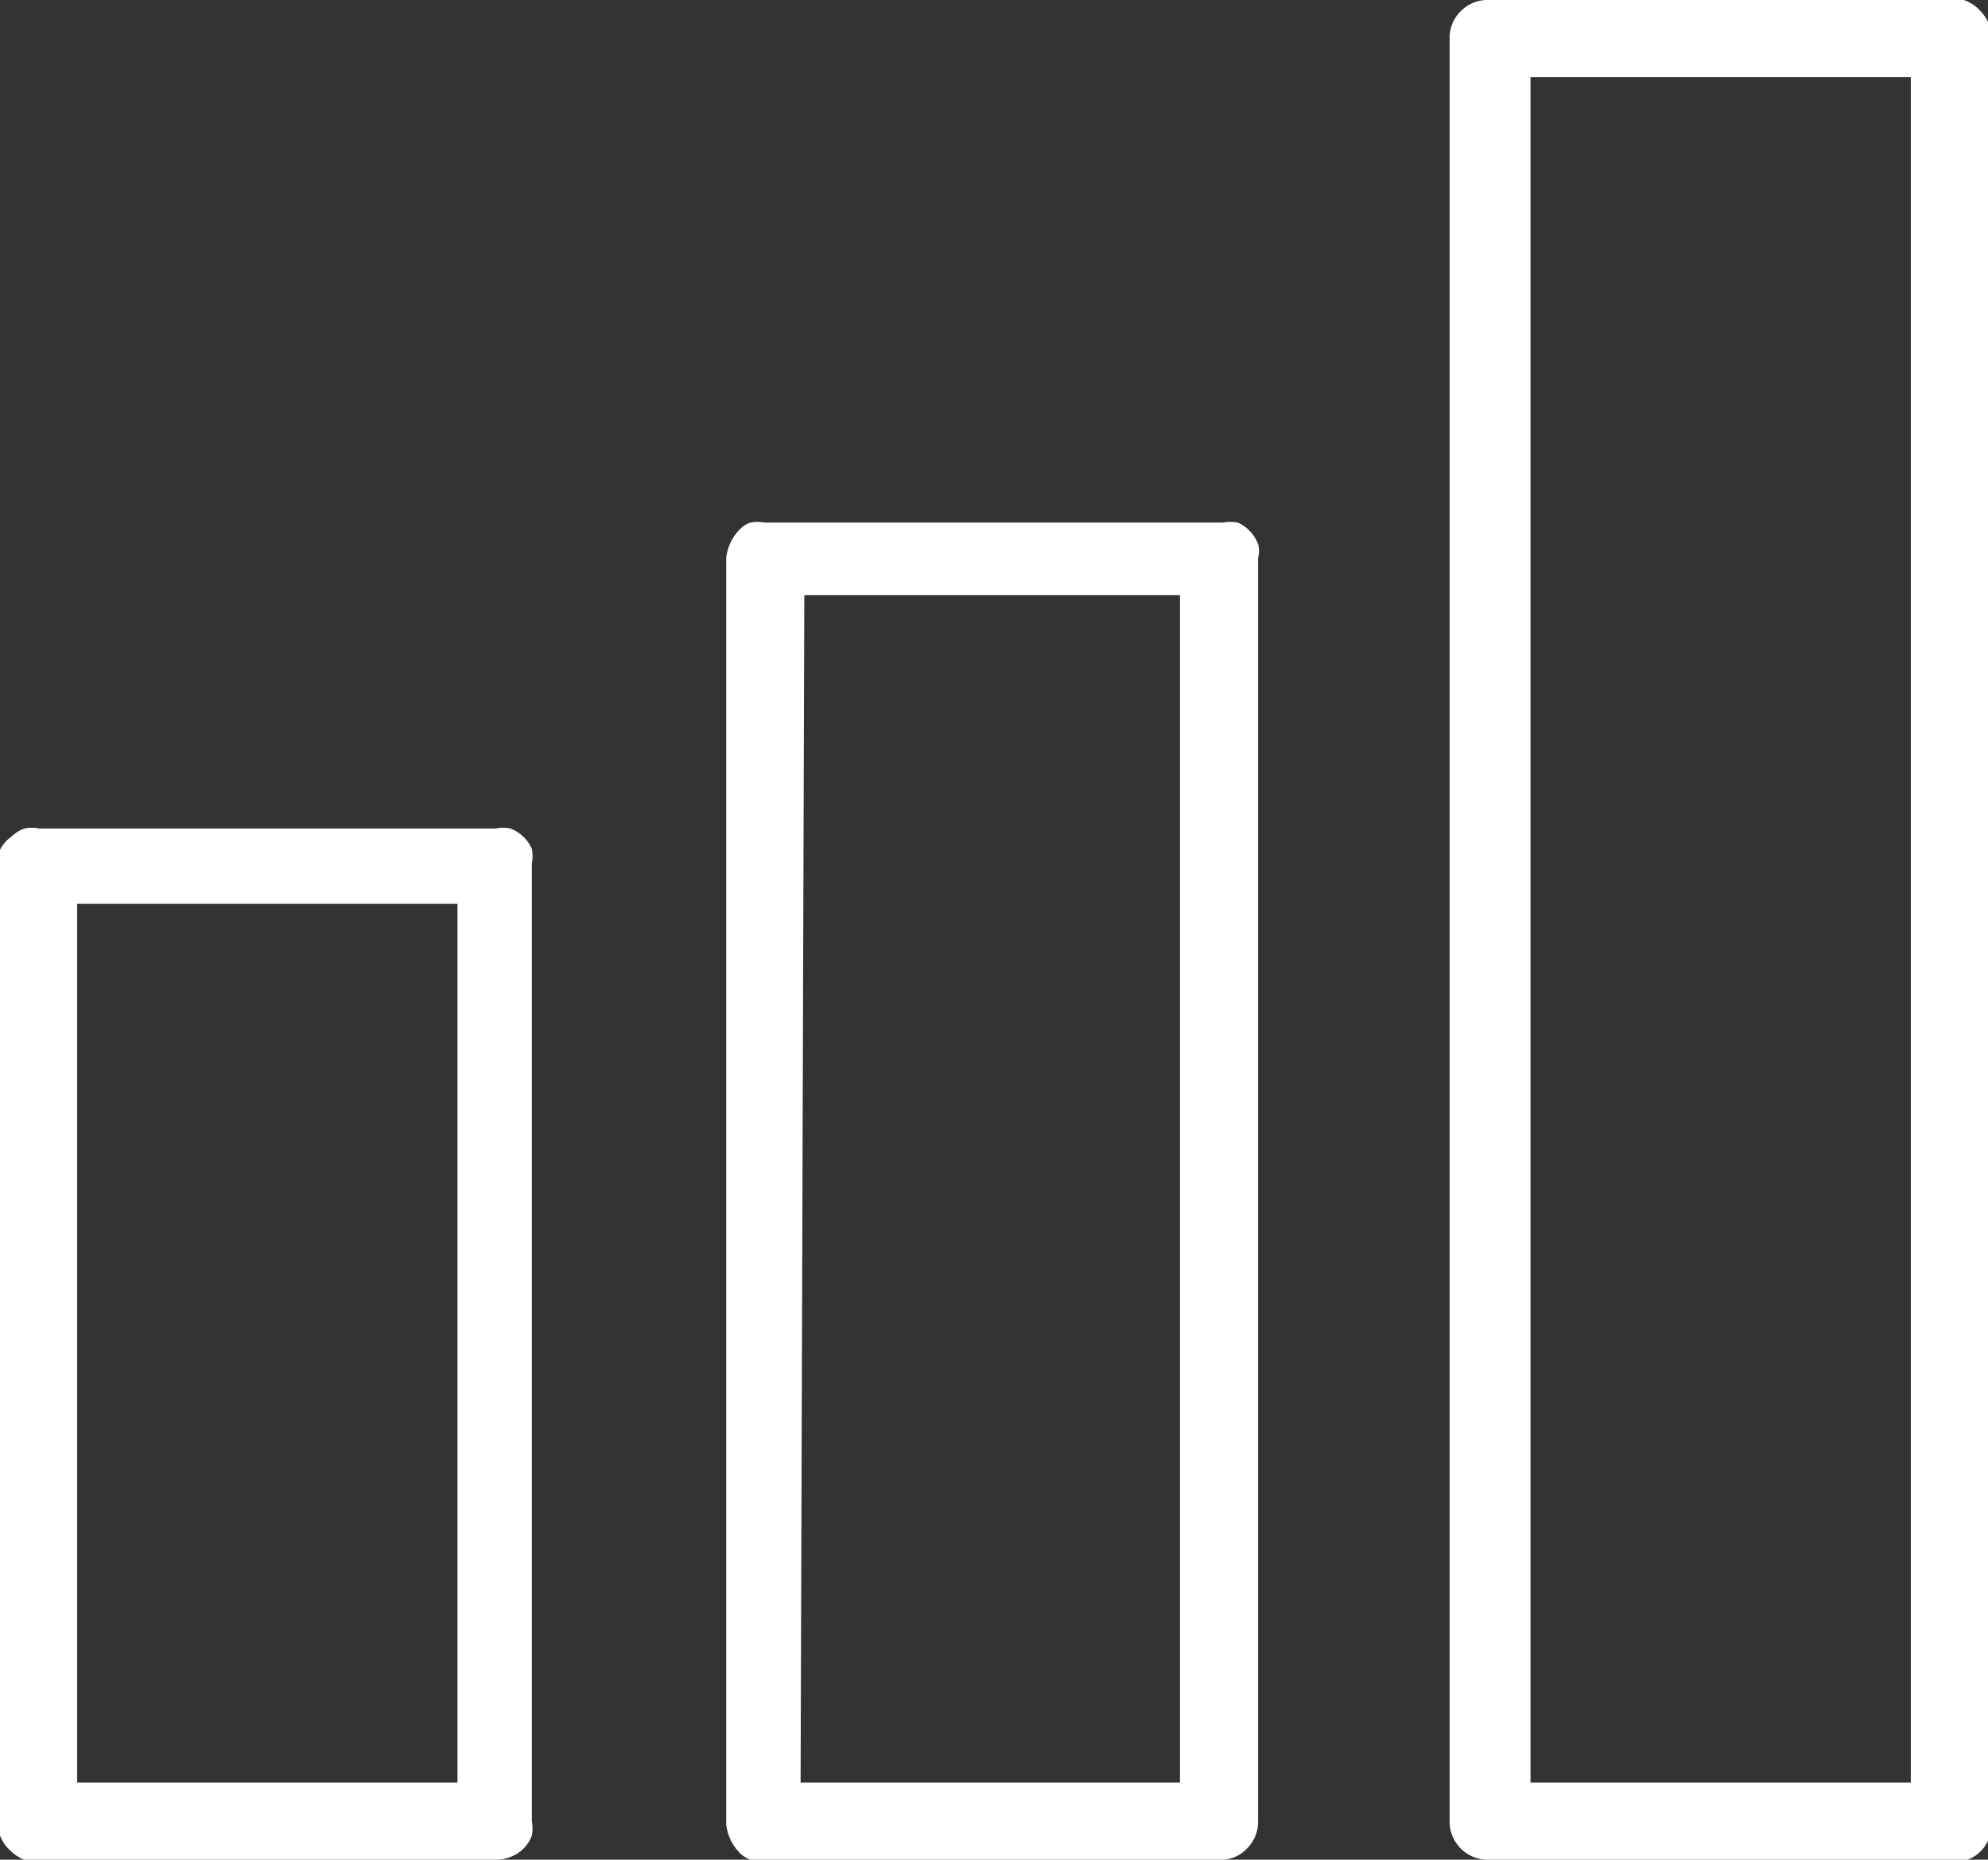
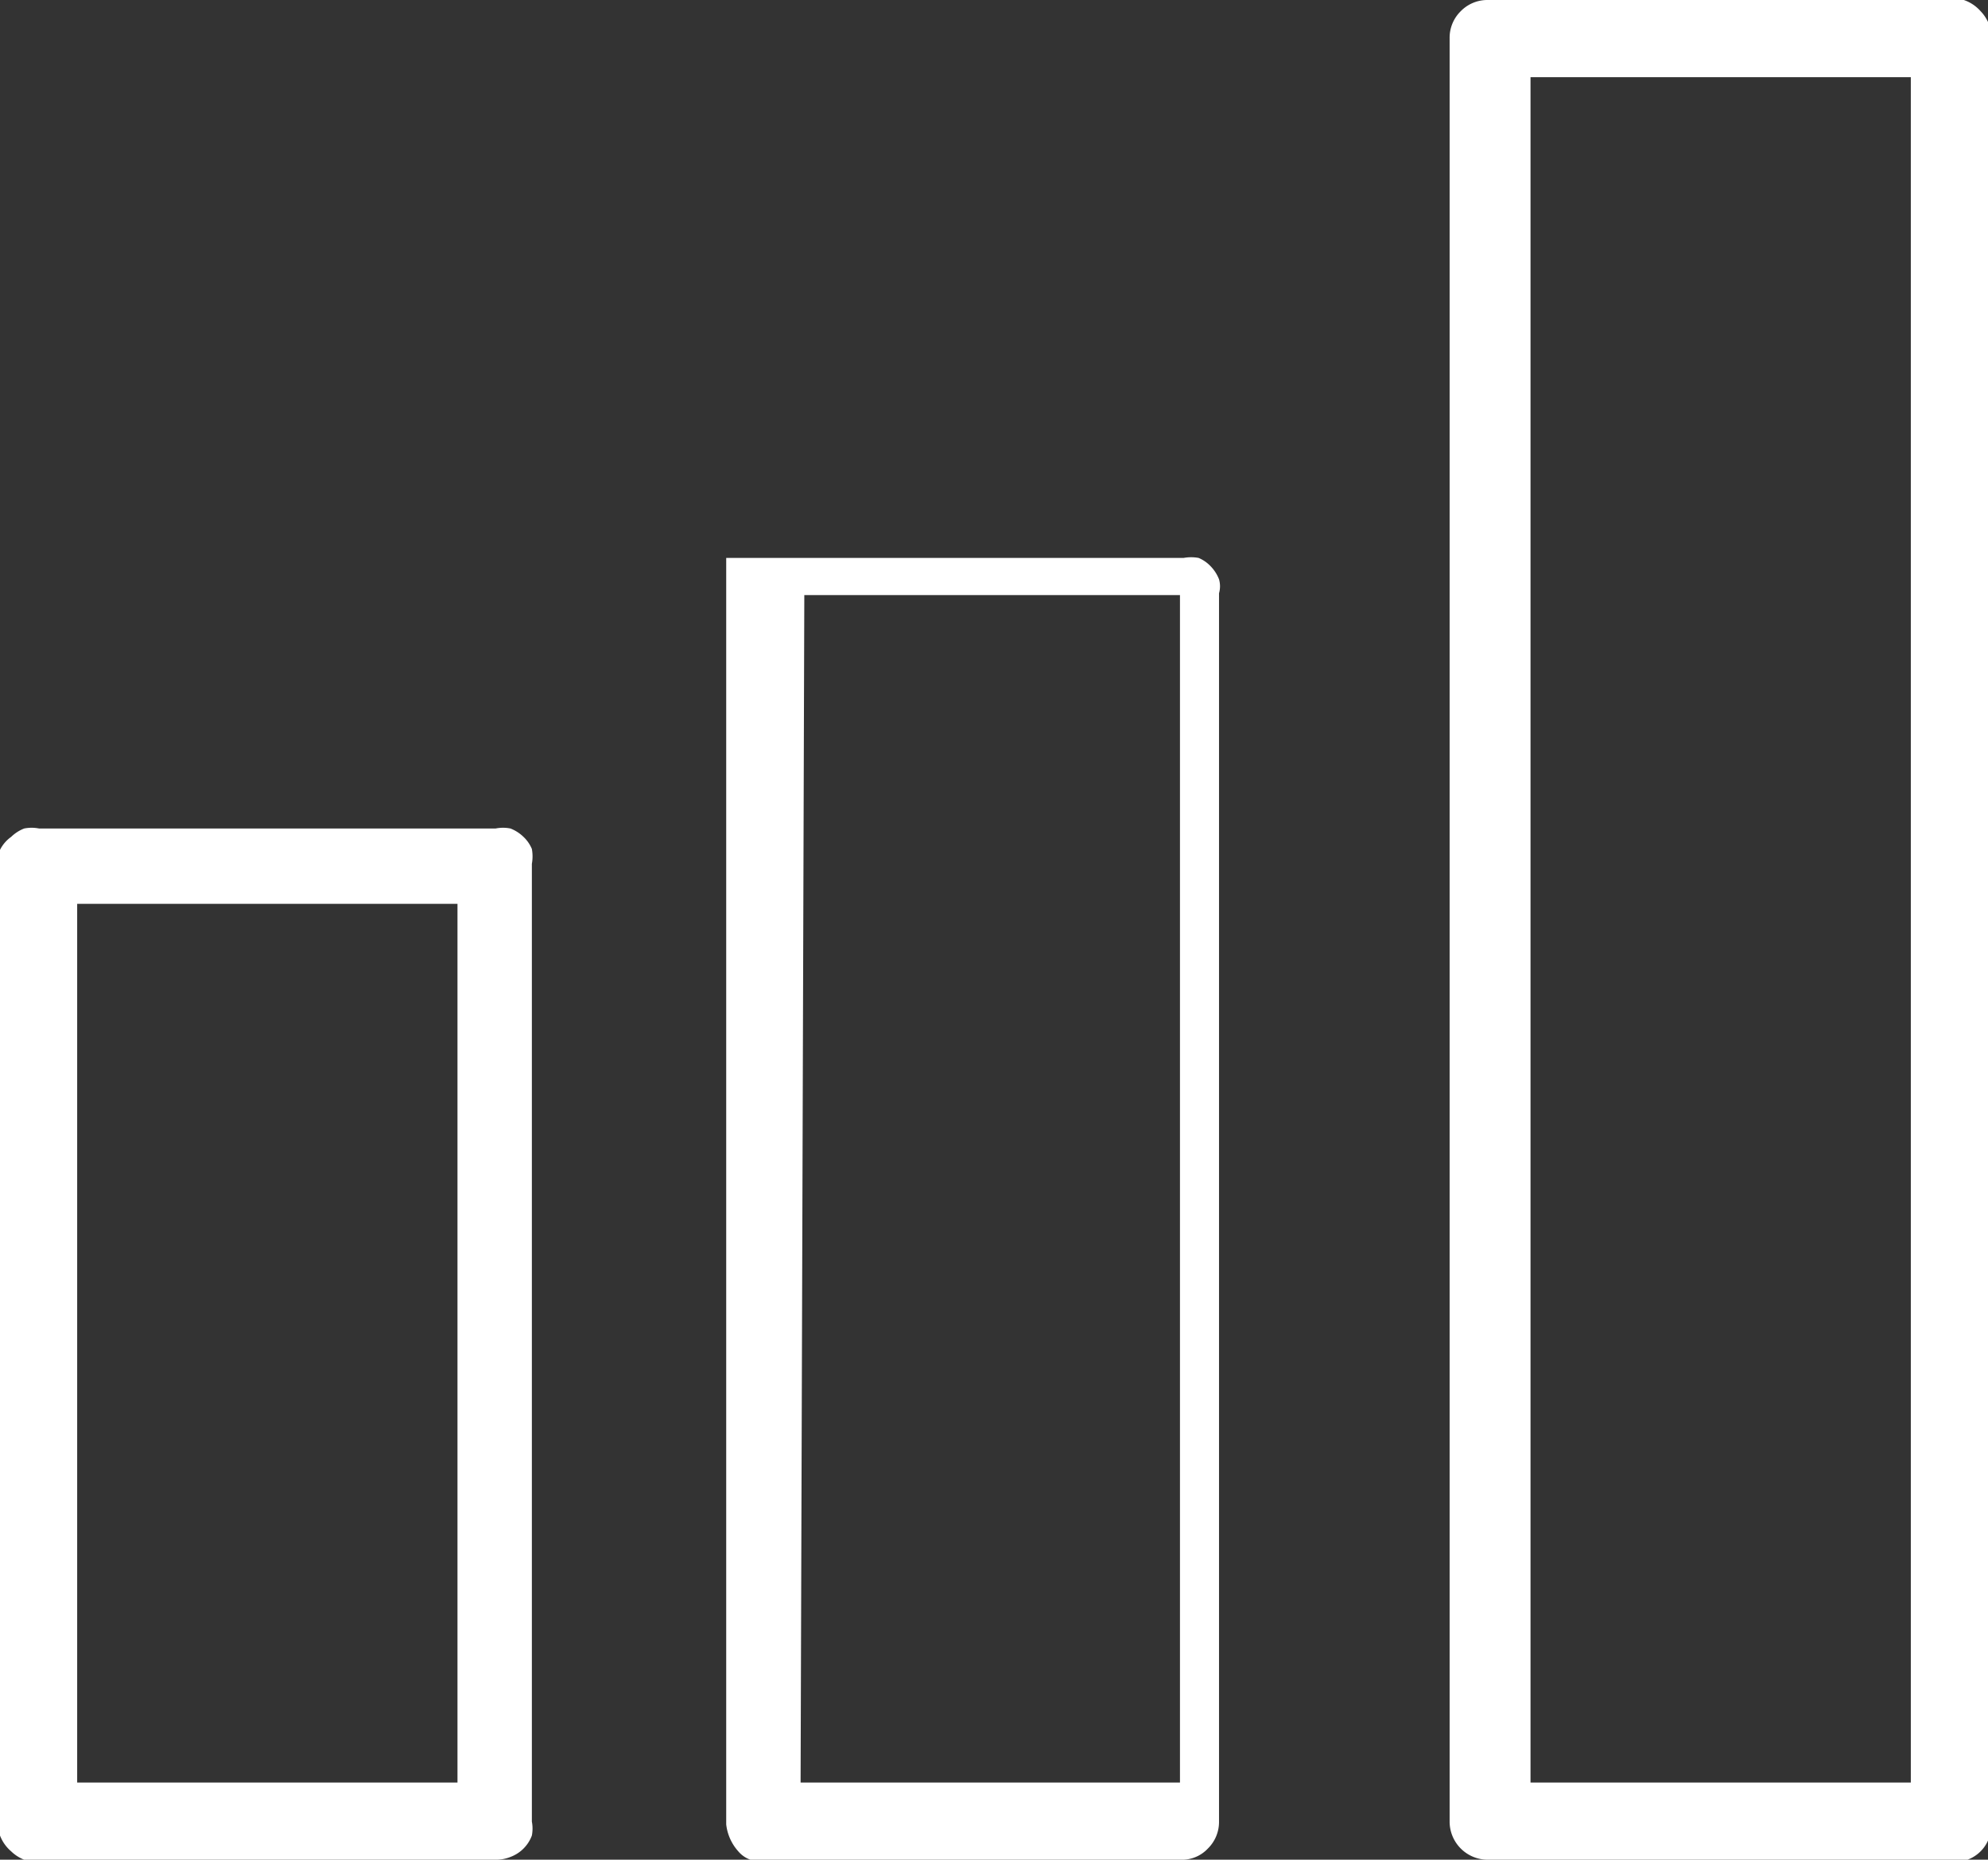
<svg xmlns="http://www.w3.org/2000/svg" viewBox="0 0 21.38 20">
  <rect x="0" y="0" width="21.38" height="20" fill="#333333" stroke="none" />
  <defs>
    <style>.cls-1{fill:#fff;fill-rule:evenodd;}</style>
  </defs>
  <g id="Layer_2" data-name="Layer 2">
    <g id="Layer_1-2" data-name="Layer 1">
-       <path class="cls-1" d="M20.55,19.17H16.46V.83h4.09ZM16,20H21a.41.41,0,0,0,.16,0,.39.39,0,0,0,.23-.23.4.4,0,0,0,0-.15V.41a.4.4,0,0,0,0-.15.42.42,0,0,0-.09-.14A.42.42,0,0,0,21.12,0,.41.41,0,0,0,21,0H16a.4.4,0,0,0-.29.12.4.4,0,0,0-.12.29V19.59A.41.41,0,0,0,16,20Zm-7.39-.83h4.08V6.4H8.65Zm4.5.83H8.23a.45.45,0,0,1-.16,0,.3.3,0,0,1-.13-.09.52.52,0,0,1-.13-.29V6a.52.52,0,0,1,.13-.29.3.3,0,0,1,.13-.09.45.45,0,0,1,.16,0h4.92a.45.45,0,0,1,.16,0,.38.38,0,0,1,.13.09.42.42,0,0,1,.09.14.27.27,0,0,1,0,.15V19.59a.4.4,0,0,1-.12.29.38.38,0,0,1-.29.12ZM.83,19.17H4.92V9.72H.83Zm4.5.83H.42a.41.41,0,0,1-.16,0,.42.42,0,0,1-.14-.09A.42.42,0,0,1,0,19.74a.4.4,0,0,1,0-.15V9.3a.45.45,0,0,1,0-.16A.38.38,0,0,1,.12,9a.42.42,0,0,1,.14-.09.41.41,0,0,1,.16,0H5.33a.41.41,0,0,1,.16,0A.42.42,0,0,1,5.63,9a.38.38,0,0,1,.09.13.45.45,0,0,1,0,.16V19.59a.4.4,0,0,1,0,.15.39.39,0,0,1-.23.23A.41.41,0,0,1,5.33,20Z" />
+       <path class="cls-1" d="M20.55,19.17H16.46V.83h4.09ZM16,20H21a.41.41,0,0,0,.16,0,.39.39,0,0,0,.23-.23.4.4,0,0,0,0-.15V.41a.4.4,0,0,0,0-.15.42.42,0,0,0-.09-.14A.42.42,0,0,0,21.12,0,.41.41,0,0,0,21,0H16a.4.4,0,0,0-.29.12.4.4,0,0,0-.12.29V19.59A.41.41,0,0,0,16,20Zm-7.39-.83h4.08V6.4H8.65Zm4.5.83H8.23a.45.45,0,0,1-.16,0,.3.3,0,0,1-.13-.09.52.52,0,0,1-.13-.29V6h4.92a.45.45,0,0,1,.16,0,.38.38,0,0,1,.13.09.42.42,0,0,1,.09.14.27.27,0,0,1,0,.15V19.59a.4.4,0,0,1-.12.29.38.38,0,0,1-.29.12ZM.83,19.17H4.92V9.72H.83Zm4.5.83H.42a.41.41,0,0,1-.16,0,.42.42,0,0,1-.14-.09A.42.42,0,0,1,0,19.74a.4.4,0,0,1,0-.15V9.3a.45.45,0,0,1,0-.16A.38.38,0,0,1,.12,9a.42.42,0,0,1,.14-.09.41.41,0,0,1,.16,0H5.33a.41.41,0,0,1,.16,0A.42.42,0,0,1,5.63,9a.38.38,0,0,1,.09.13.45.45,0,0,1,0,.16V19.59a.4.4,0,0,1,0,.15.39.39,0,0,1-.23.23A.41.41,0,0,1,5.33,20Z" />
    </g>
  </g>
</svg>